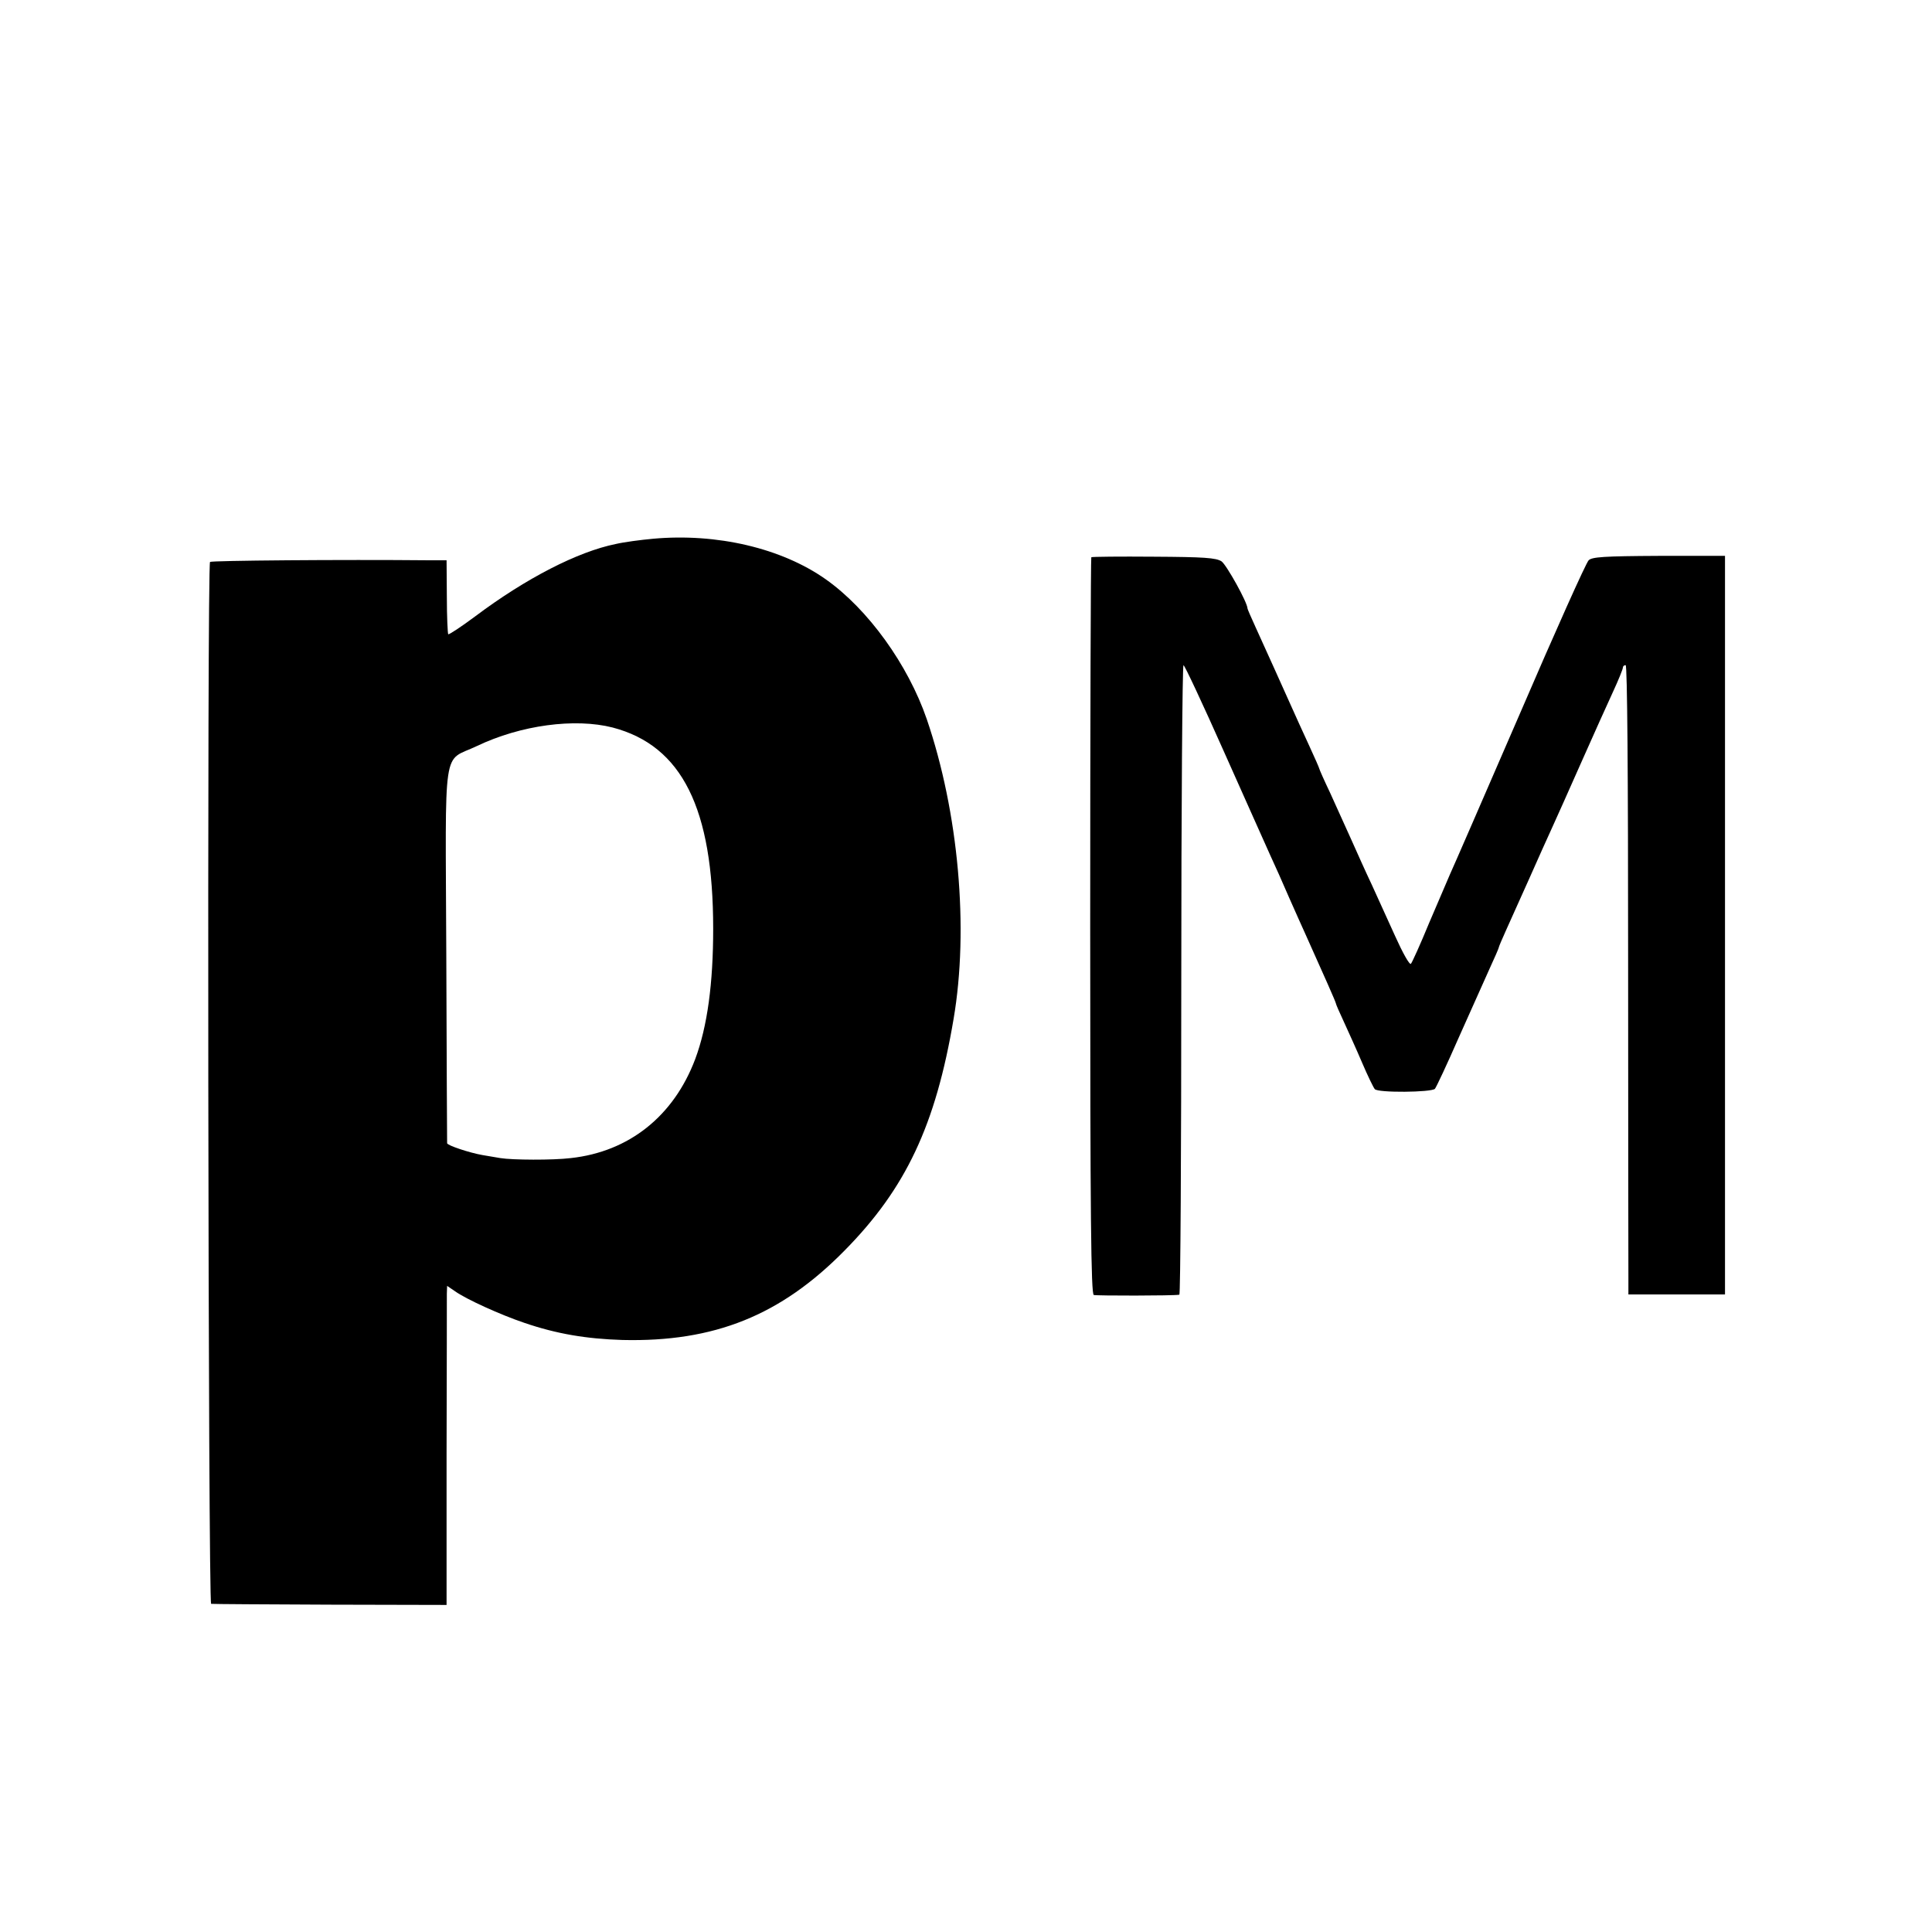
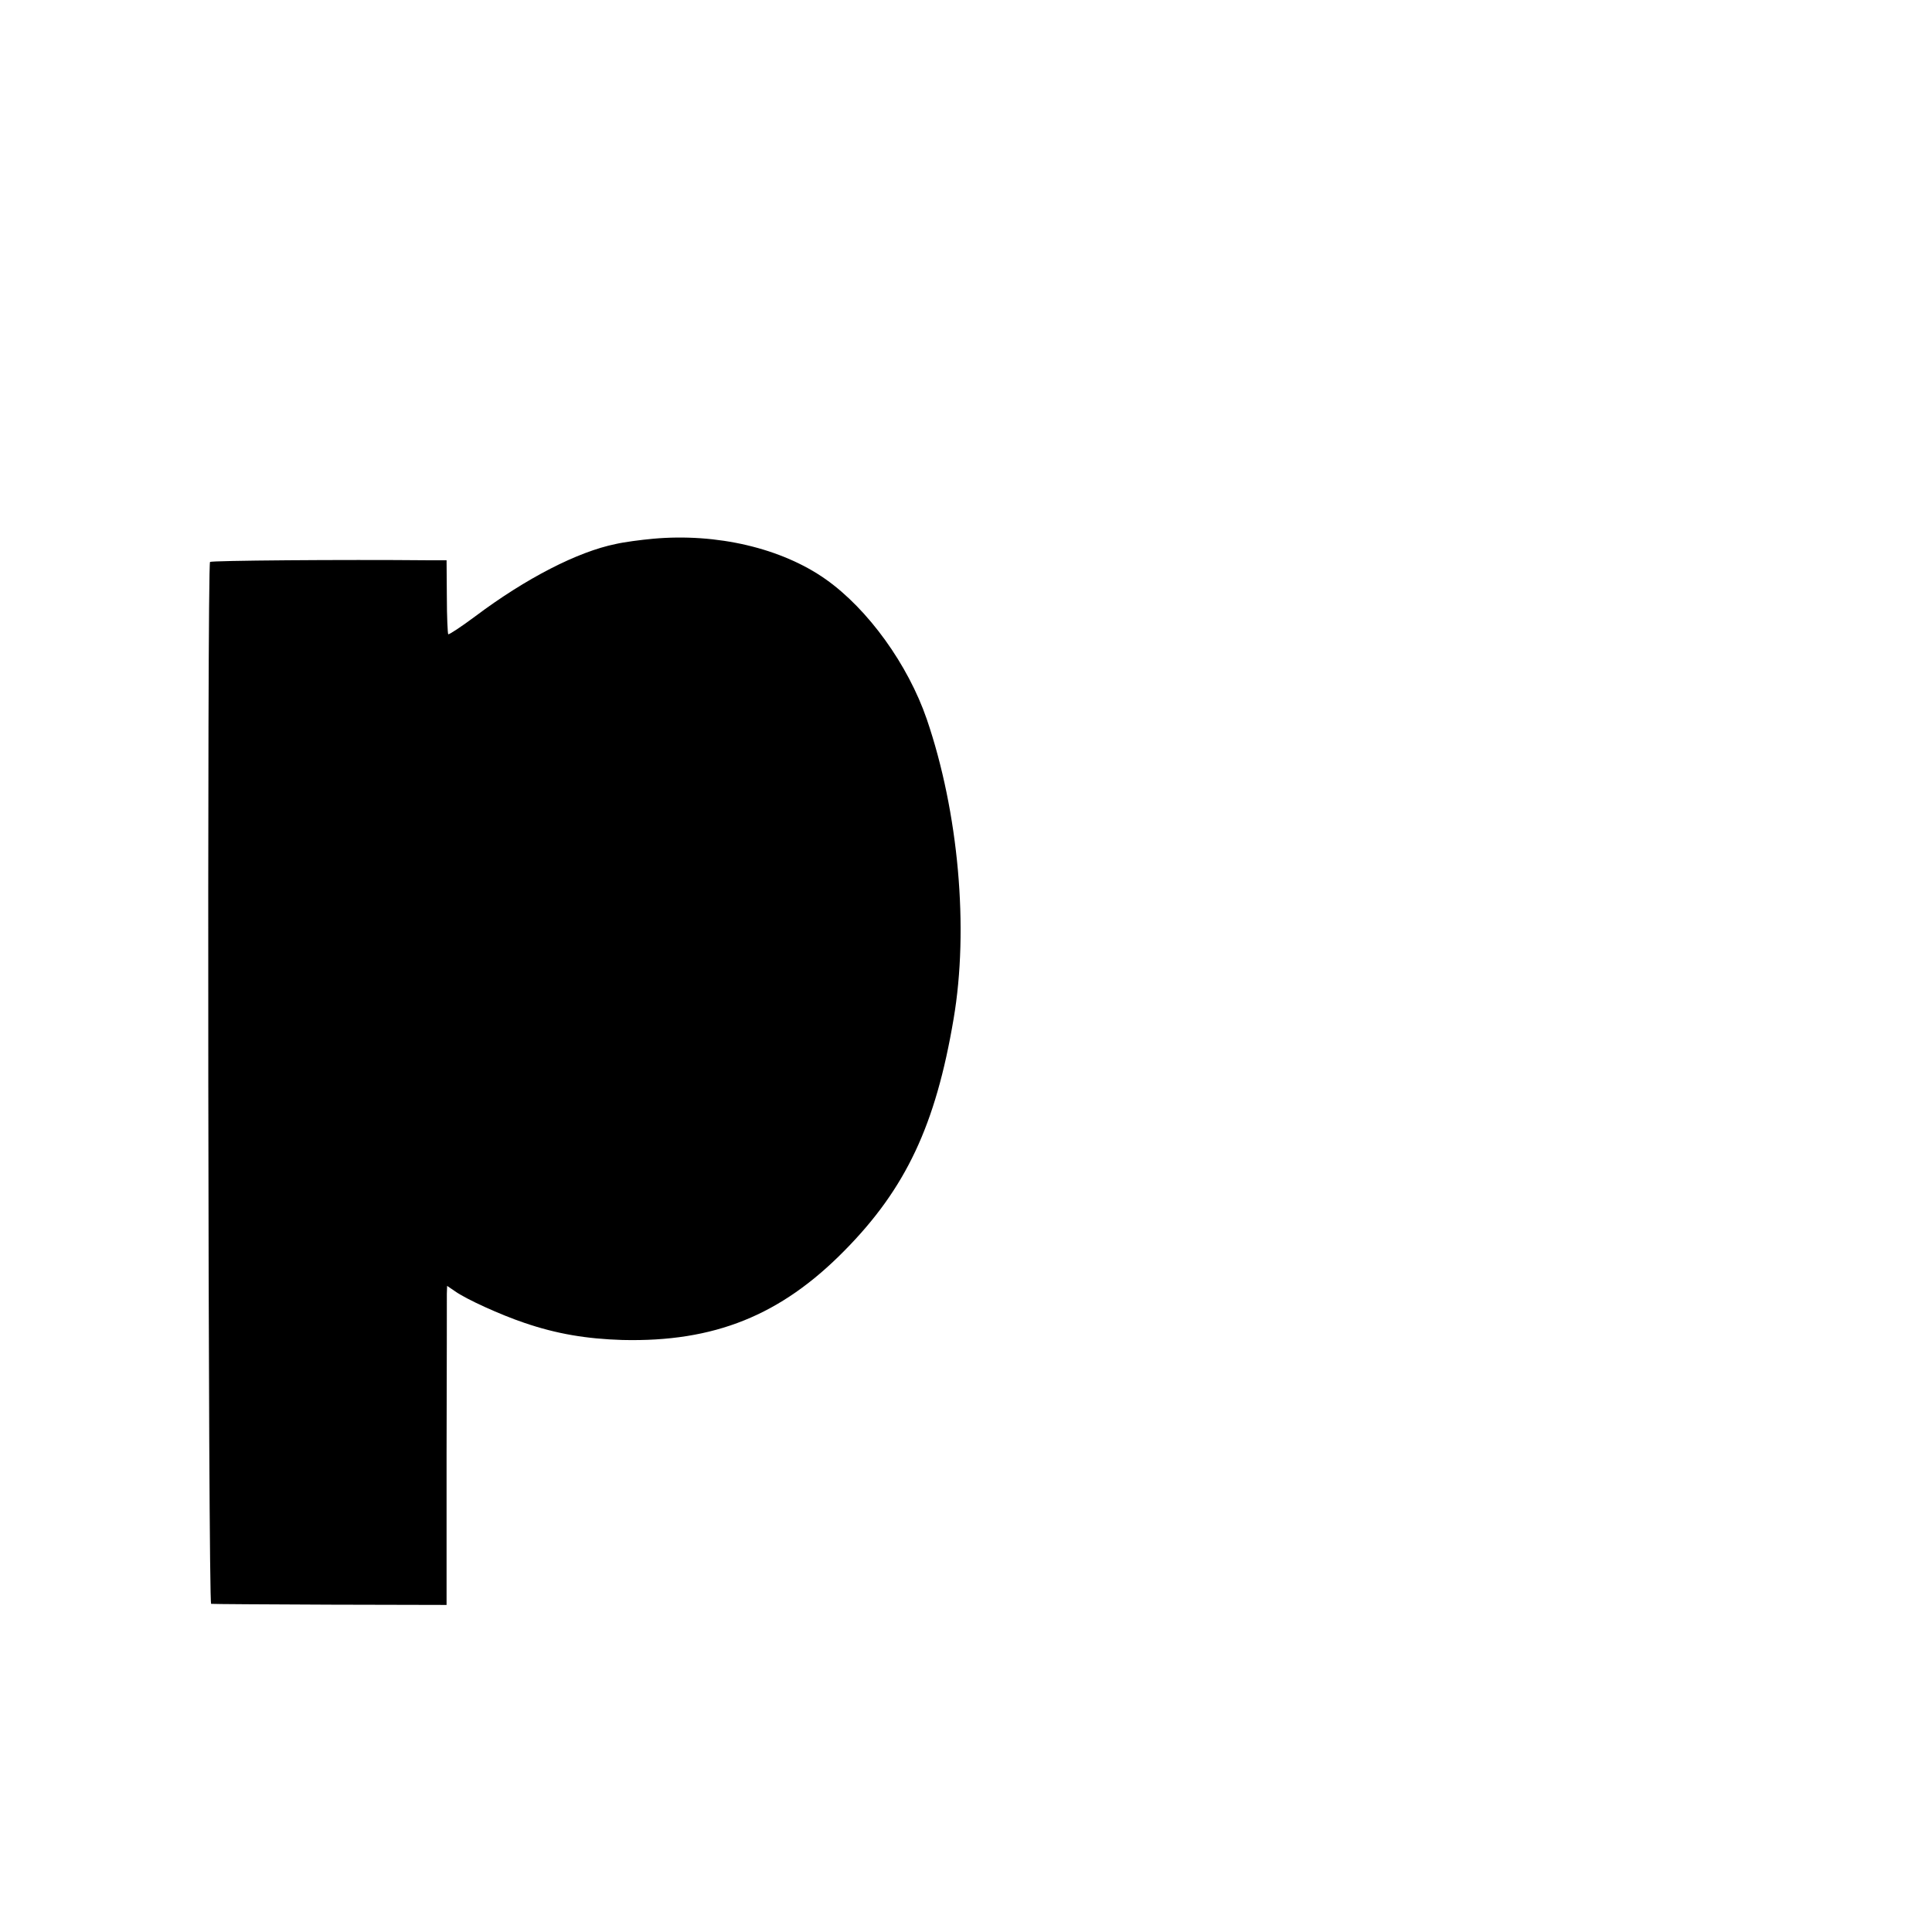
<svg xmlns="http://www.w3.org/2000/svg" version="1.0" width="700pt" height="700pt" viewBox="0 0 700 700" preserveAspectRatio="xMidYMid meet">
  <g transform="translate(0,700) scale(0.1,-0.1)" fill="#000000" stroke="none">
-     <path d="M2366 5048 c-44 -4 -105 -12 -135 -19 -138 -28 -325 -124 -509 -262 -51 -38 -95 -67 -98 -65 -2 3 -5 64 -5 136 l-1 132 -62 0 c-320 3 -790 -1 -795 -6 -11 -10 -7 -3774 4 -3775 6 -1 200 -2 431 -3 l422 -1 0 550 c1 302 1 563 1 578 l1 28 28 -19 c40 -29 166 -86 252 -115 117 -40 225 -58 355 -62 333 -8 574 89 805 324 222 225 330 454 395 839 56 328 18 749 -97 1086 -68 198 -213 399 -366 507 -160 113 -395 168 -626 147z m-146 -684 c251 -66 364 -293 364 -729 0 -198 -21 -354 -65 -472 -78 -207 -240 -336 -451 -359 -66 -8 -212 -7 -255 0 -18 3 -48 8 -65 11 -46 8 -128 35 -128 43 0 4 -2 312 -3 685 -3 780 -16 693 111 754 159 76 355 102 492 67z" />
-     <path d="M3954 4981 c-2 -2 -4 -604 -4 -1337 0 -1057 3 -1333 13 -1336 10 -3 287 -3 310 1 4 0 7 514 7 1141 0 627 4 1140 8 1140 4 0 70 -141 146 -312 77 -172 152 -341 168 -376 16 -34 47 -104 69 -155 22 -50 49 -110 59 -132 67 -149 110 -246 110 -250 0 -3 13 -33 29 -67 16 -35 46 -101 66 -148 20 -47 41 -90 46 -96 11 -14 205 -12 218 1 5 6 44 89 86 185 43 96 93 208 111 248 19 41 34 76 34 78 0 3 12 31 26 62 14 31 52 116 84 187 32 72 69 155 83 185 14 30 61 136 105 235 44 99 96 215 116 258 20 43 36 83 36 88 0 5 4 9 10 9 6 0 9 -391 9 -1082 0 -596 1 -1109 1 -1140 l0 -58 175 0 175 0 0 1338 0 1338 -240 0 c-200 -1 -242 -4 -254 -16 -9 -8 -122 -260 -251 -560 -130 -300 -243 -560 -252 -579 -8 -19 -42 -98 -75 -175 -32 -78 -62 -144 -66 -148 -5 -5 -30 40 -57 100 -27 59 -65 143 -85 187 -21 44 -54 118 -75 165 -21 47 -55 122 -76 168 -22 46 -39 85 -39 87 0 2 -16 39 -36 82 -20 43 -53 116 -74 163 -38 85 -67 149 -121 268 -16 35 -29 65 -29 67 0 22 -76 158 -94 171 -20 13 -63 16 -246 17 -122 1 -224 0 -226 -2z" />
+     <path d="M2366 5048 c-44 -4 -105 -12 -135 -19 -138 -28 -325 -124 -509 -262 -51 -38 -95 -67 -98 -65 -2 3 -5 64 -5 136 l-1 132 -62 0 c-320 3 -790 -1 -795 -6 -11 -10 -7 -3774 4 -3775 6 -1 200 -2 431 -3 l422 -1 0 550 c1 302 1 563 1 578 l1 28 28 -19 c40 -29 166 -86 252 -115 117 -40 225 -58 355 -62 333 -8 574 89 805 324 222 225 330 454 395 839 56 328 18 749 -97 1086 -68 198 -213 399 -366 507 -160 113 -395 168 -626 147z m-146 -684 z" />
  </g>
</svg>